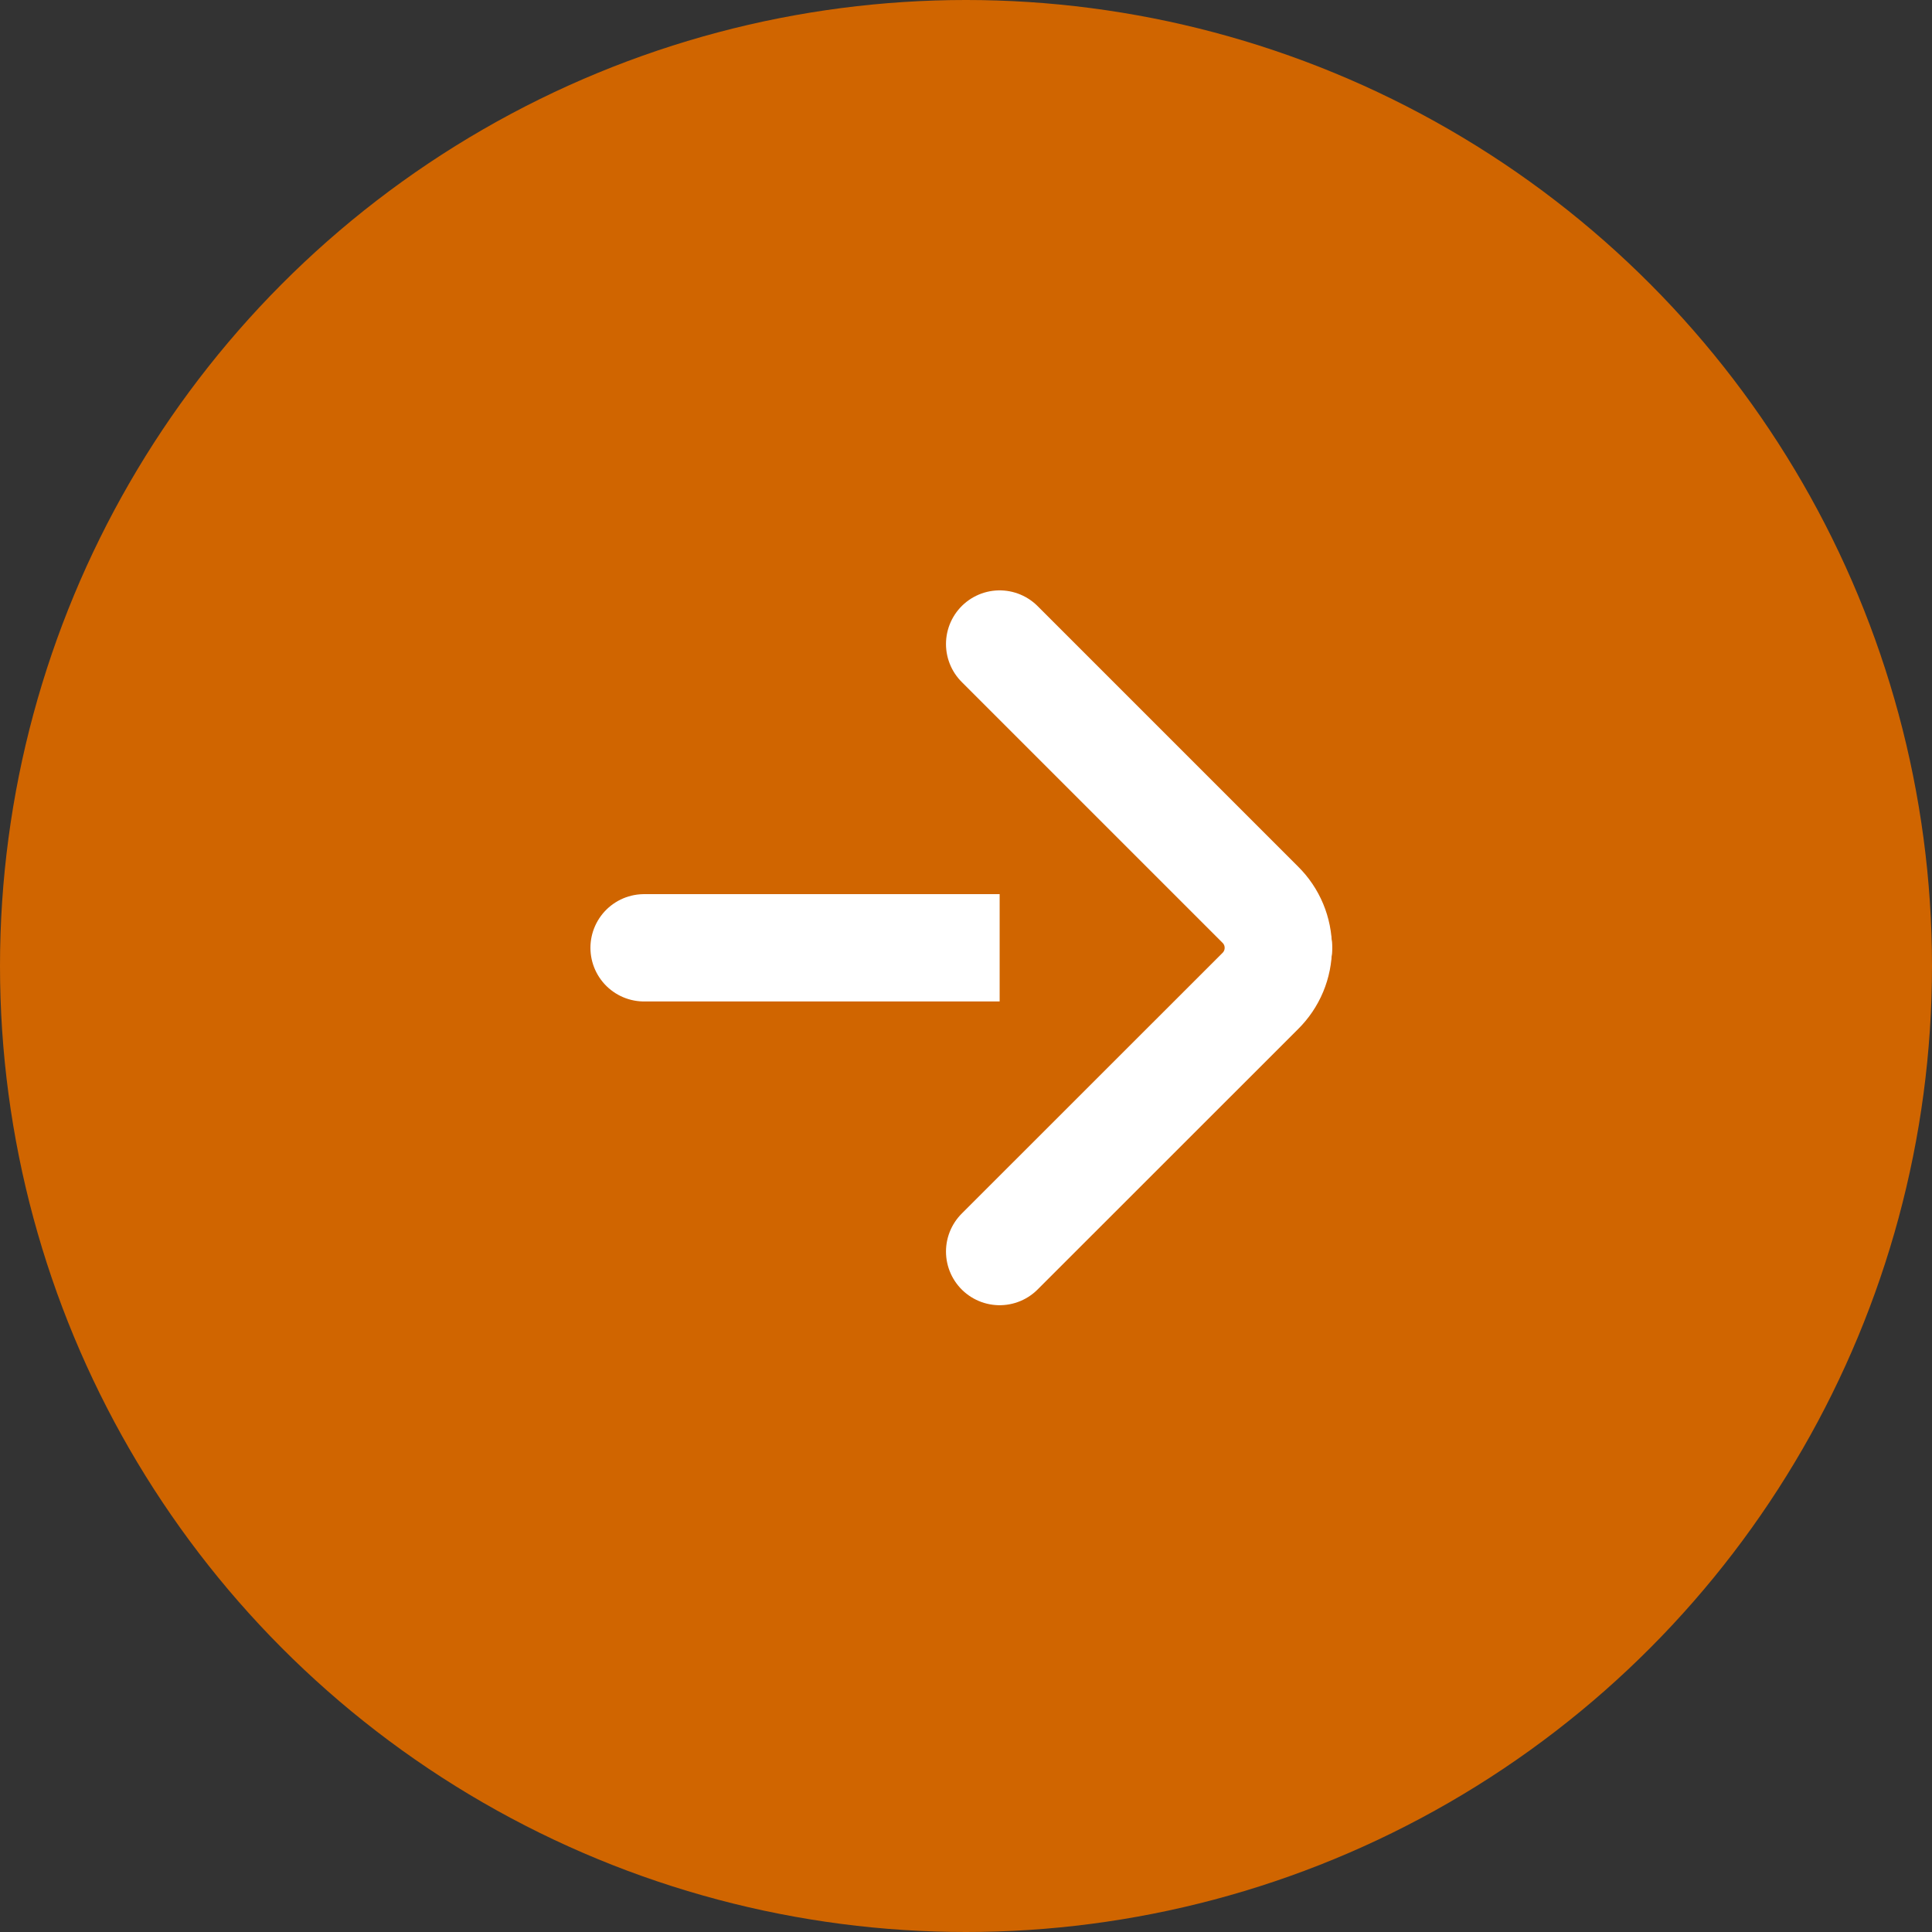
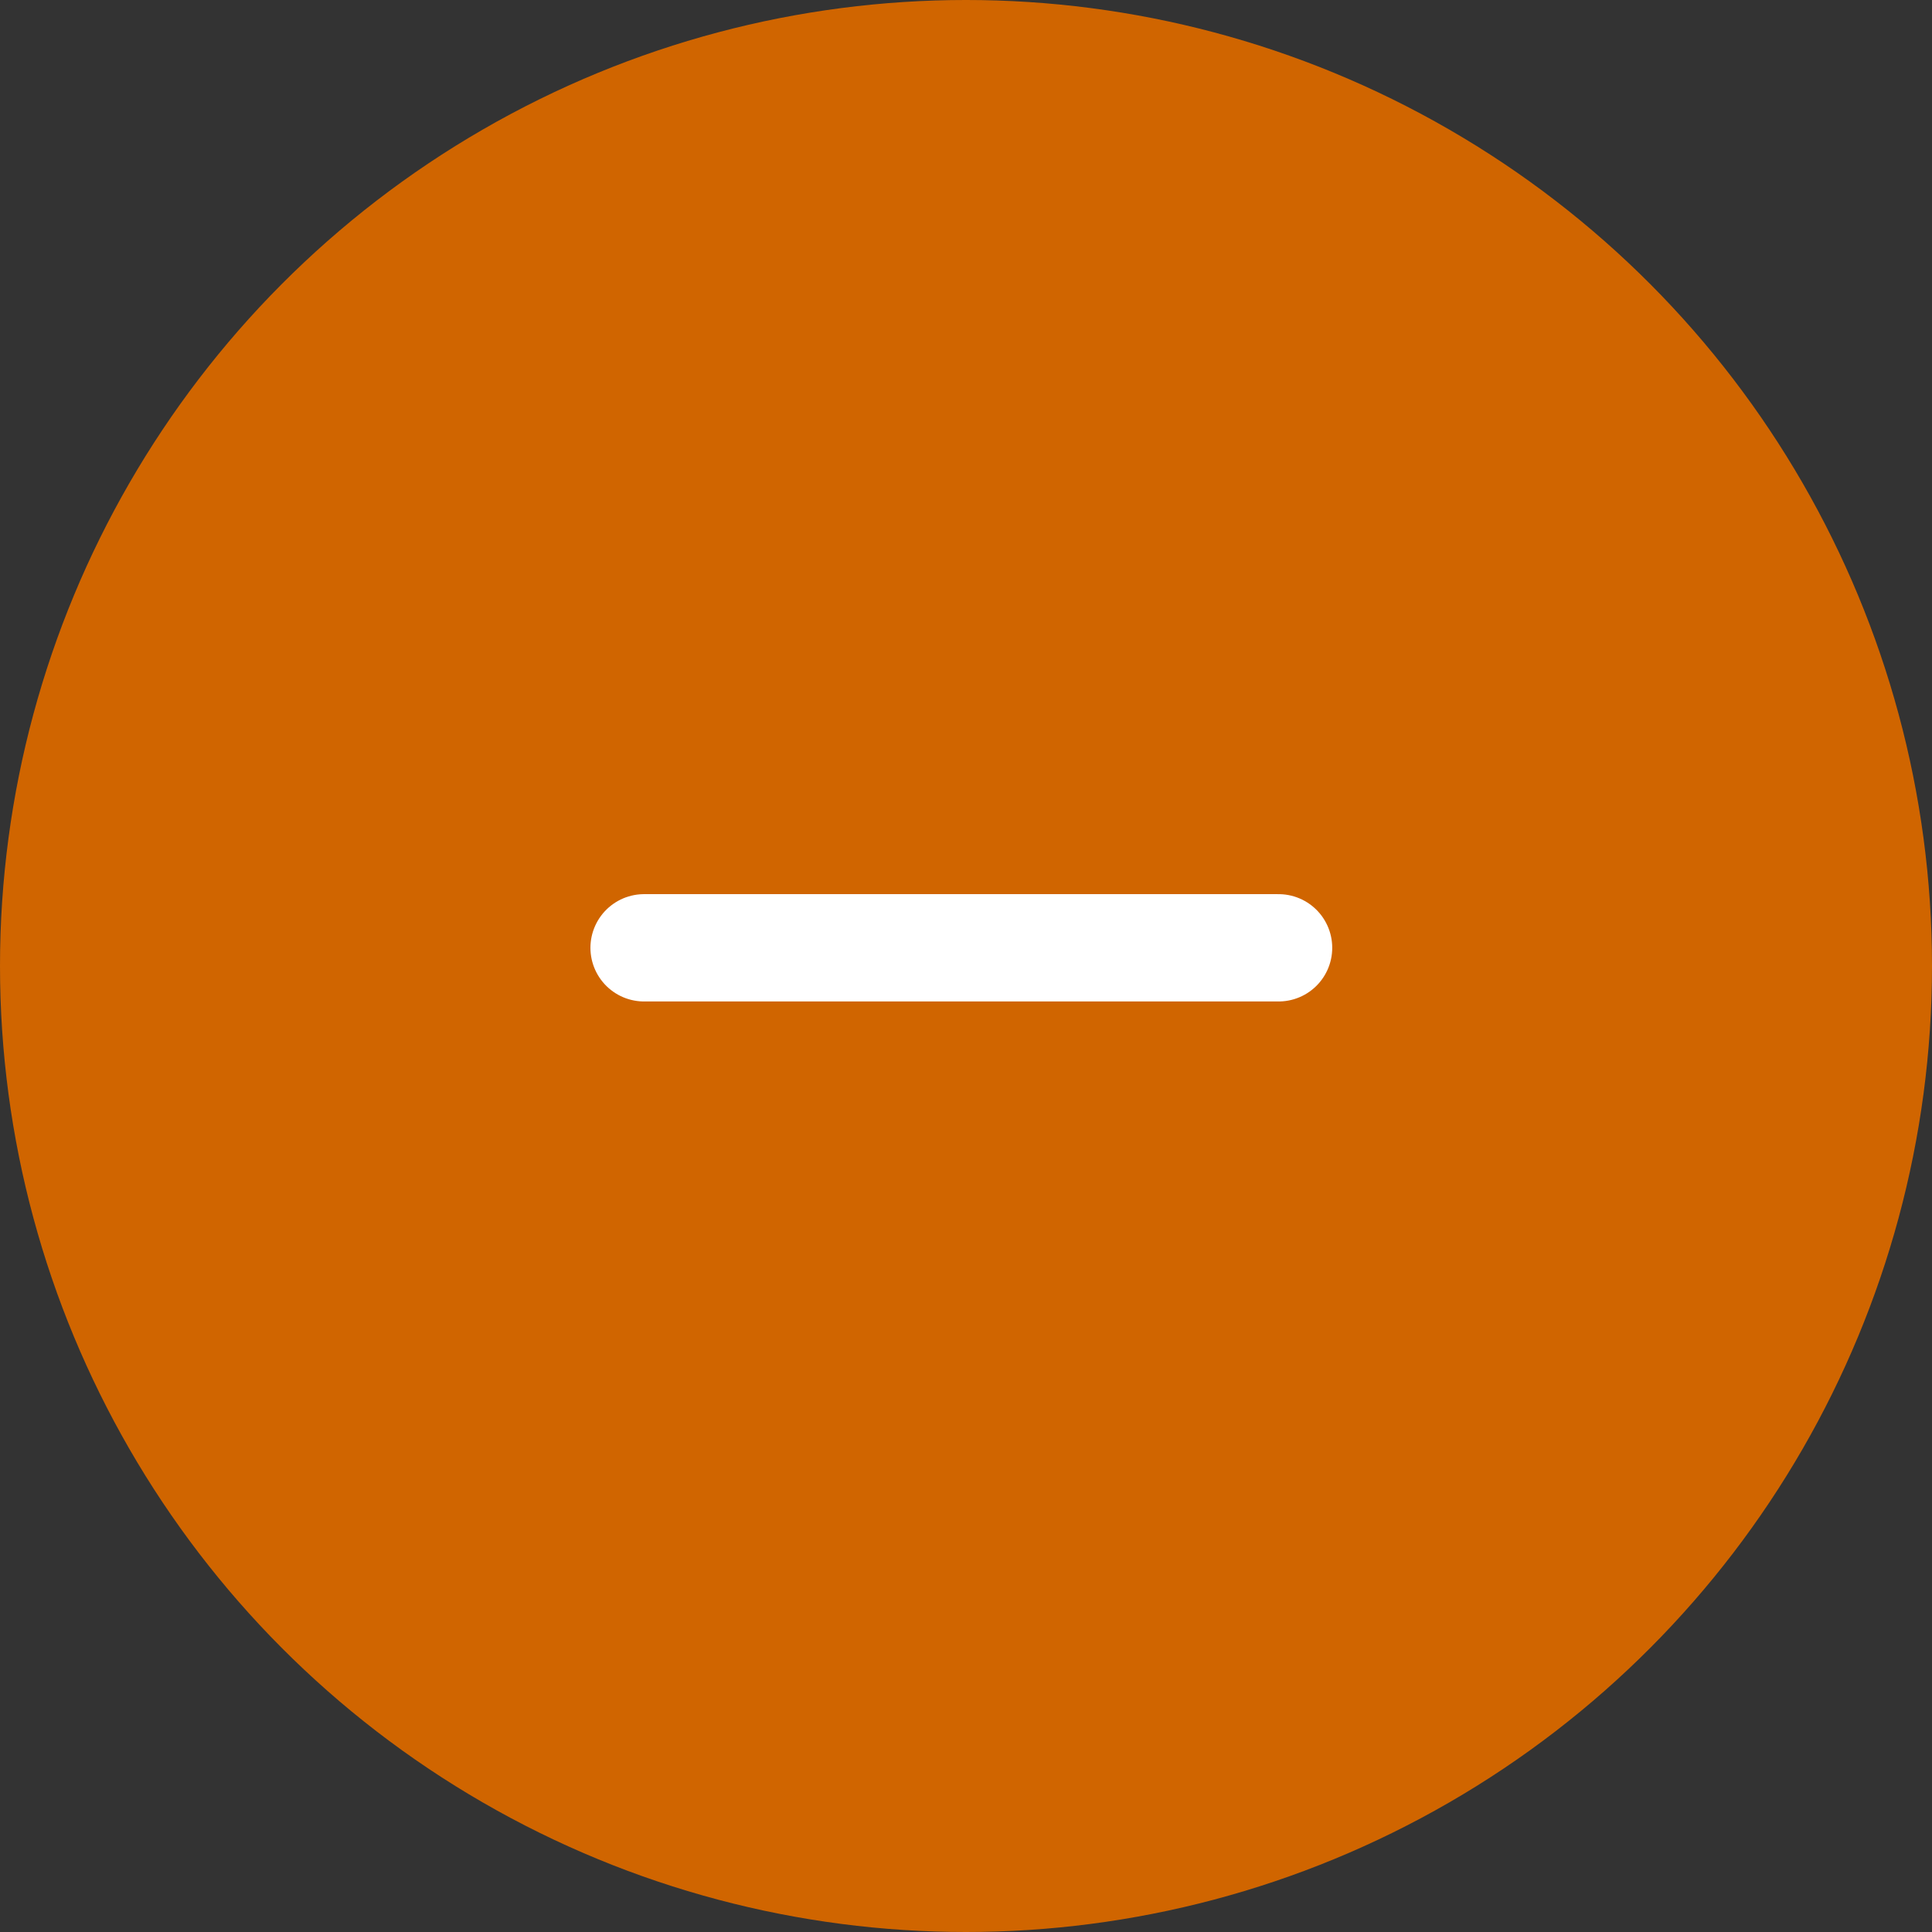
<svg xmlns="http://www.w3.org/2000/svg" fill="none" height="60" viewBox="0 0 60 60" width="60">
  <rect x="0" y="0" width="60" height="60" fill="#333333" stroke="none" />
  <circle cx="30" cy="30" fill="#d06500" r="30" />
  <path d="m39.707 29.435h-19.704z" fill="#d06500" />
  <path d="m39.707 29.435h-19.704" stroke="#fff" stroke-linecap="round" stroke-miterlimit="10" stroke-width="3.333" />
-   <path d="m31.045 38.868 8.095-8.092c.177-.175.318-.384.414-.614.096-.23.145-.477.145-.726 0-.249-.049-.496-.145-.726-.096-.23-.237-.439-.414-.614l-8.095-8.095" fill="#d06500" />
-   <path d="m31.045 38.868 8.095-8.092c.177-.175.318-.384.414-.614.096-.23.145-.477.145-.726 0-.249-.049-.496-.145-.726-.096-.23-.237-.439-.414-.614l-8.095-8.095" stroke="#fff" stroke-linecap="round" stroke-linejoin="round" stroke-width="3.333" />
</svg>